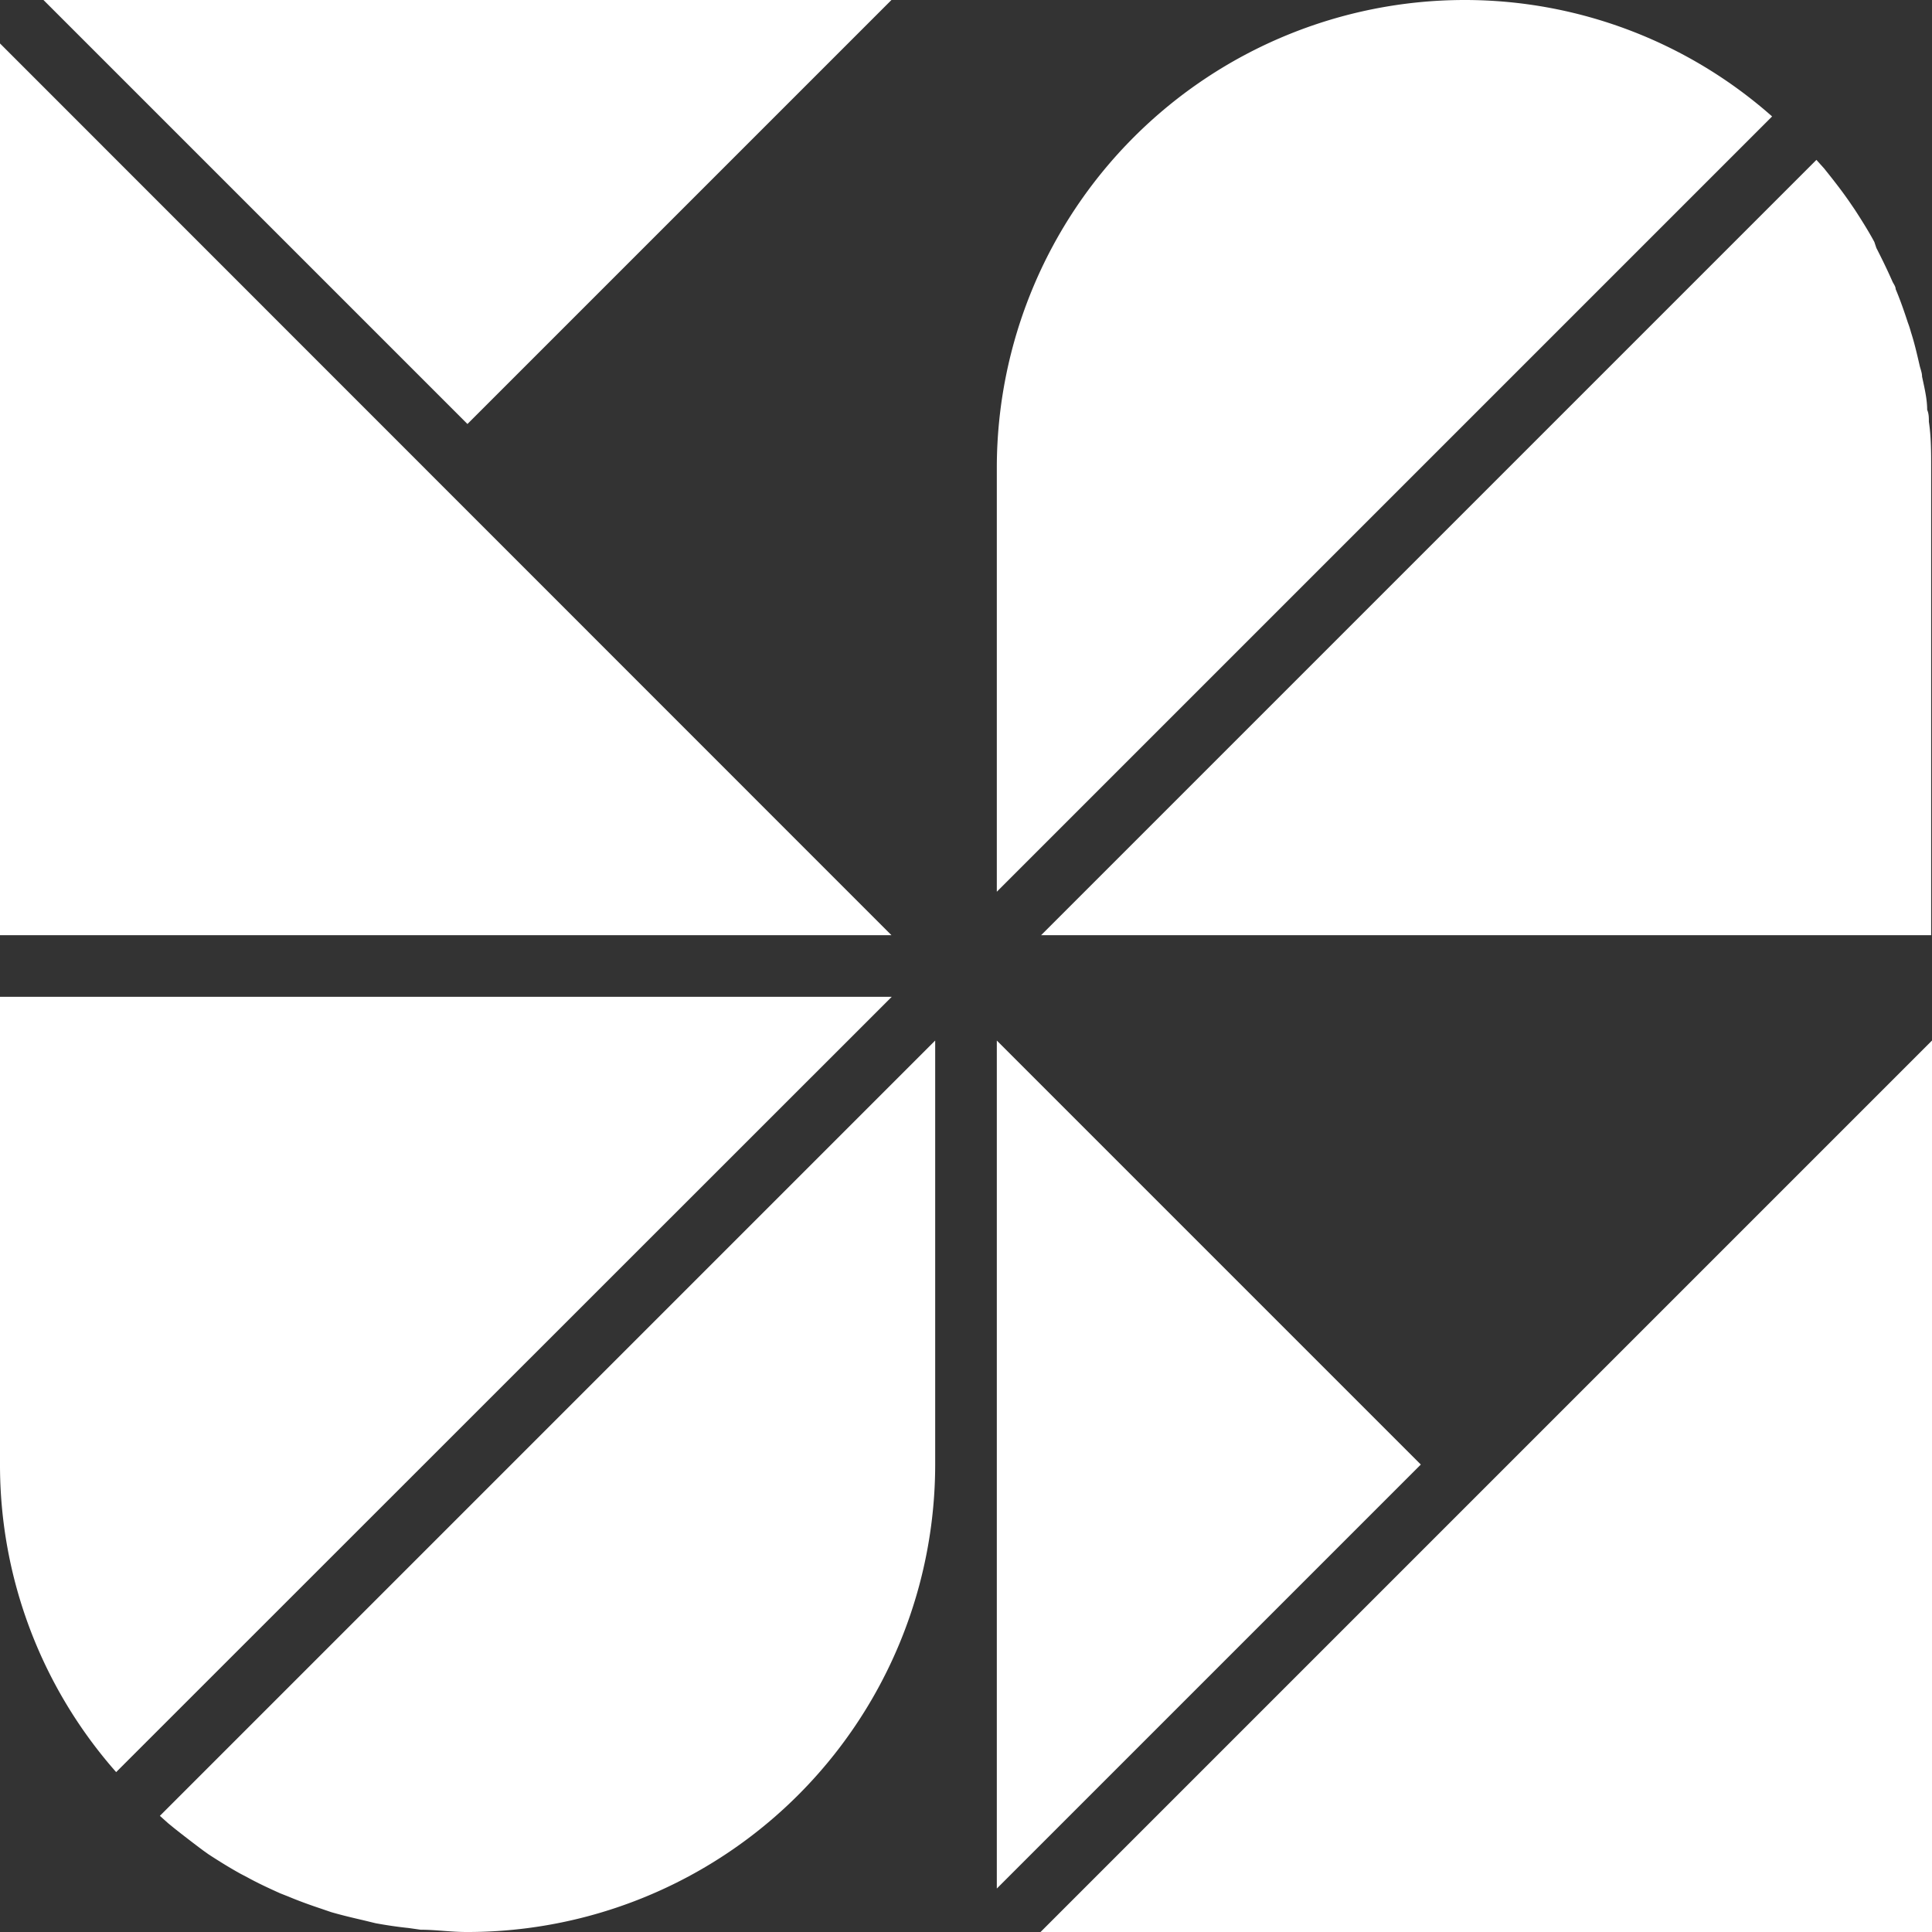
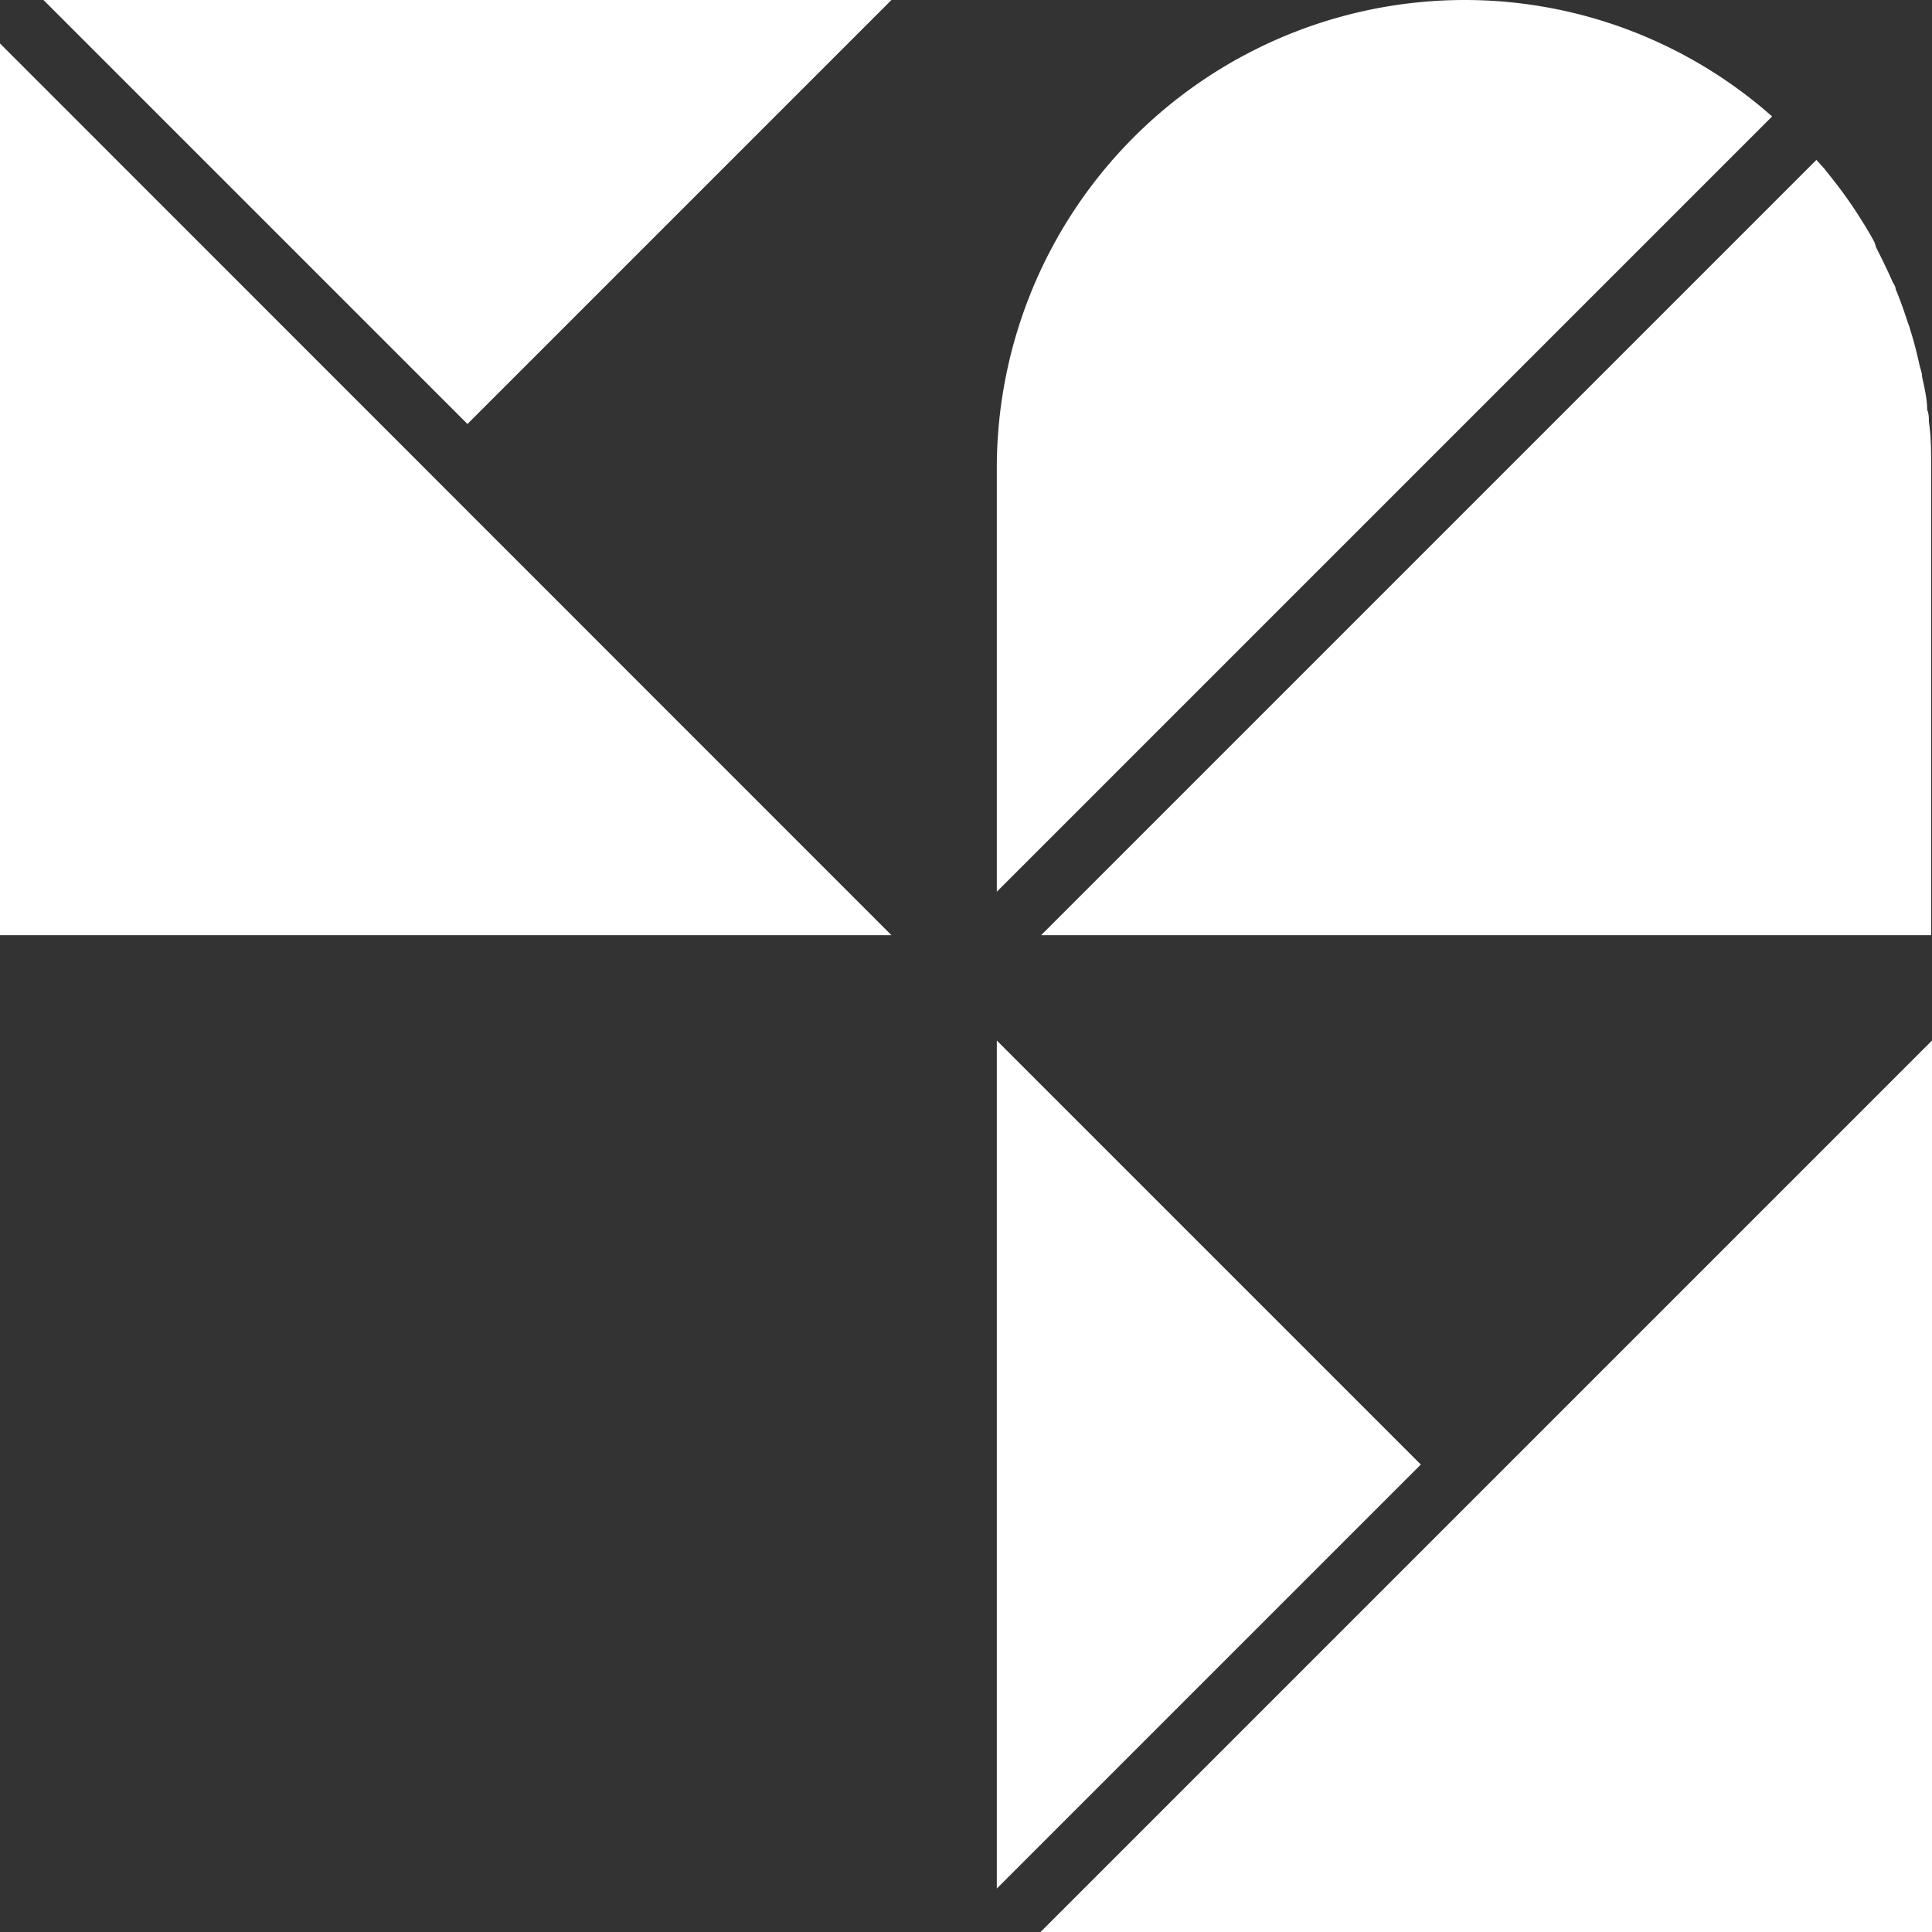
<svg xmlns="http://www.w3.org/2000/svg" id="Layer_1_copy" data-name="Layer 1 copy" viewBox="0 0 68.03 68.03">
  <rect x="0" y="0" width="68.03" height="68.03" fill="#333333" stroke="none" />
  <defs>
    <style>.cls-1{fill:#fff;}</style>
  </defs>
  <polygon class="cls-1" points="0 1.53 0 32.93 31.39 32.93 0 1.53" />
  <polygon class="cls-1" points="31.39 0 1.53 0 16.46 14.93 31.39 0" />
  <path class="cls-1" d="M51.57,0A16.48,16.48,0,0,0,35.1,16.46V31.4L62.4,4.1A16.34,16.34,0,0,0,51.57,0Z" />
  <path class="cls-1" d="M68,32.93V16.46c0-.55,0-1.08-.08-1.61,0-.14,0-.28-.06-.42,0-.39-.1-.79-.18-1.17,0-.14-.06-.27-.09-.41-.09-.39-.18-.78-.3-1.15a3.38,3.38,0,0,0-.11-.34c-.13-.4-.27-.8-.43-1.18,0-.09-.07-.18-.11-.26-.18-.41-.37-.8-.57-1.19L66,8.52c-.21-.39-.45-.77-.69-1.14l-.13-.19c-.25-.37-.52-.72-.79-1.06l-.16-.2-.27-.3-27.3,27.3Z" />
-   <path class="cls-1" d="M0,35.1V51.58A16.35,16.35,0,0,0,4.09,62.4L31.4,35.1Z" />
-   <path class="cls-1" d="M5.92,64.2l.22.18c.34.27.68.53,1,.77l.21.15c.37.24.74.47,1.12.68l.23.12c.38.21.77.39,1.17.57l.28.11c.38.16.77.3,1.16.43l.35.12c.38.11.76.2,1.15.29l.41.1c.38.07.78.13,1.17.17l.42.06c.53,0,1.06.08,1.61.08A16.47,16.47,0,0,0,32.93,51.58V36.64L5.63,63.94Z" />
  <polygon class="cls-1" points="36.64 68.03 68.03 68.03 68.03 36.64 36.64 68.03" />
  <polygon class="cls-1" points="35.1 36.64 35.1 66.5 50.03 51.57 35.1 36.64" />
</svg>